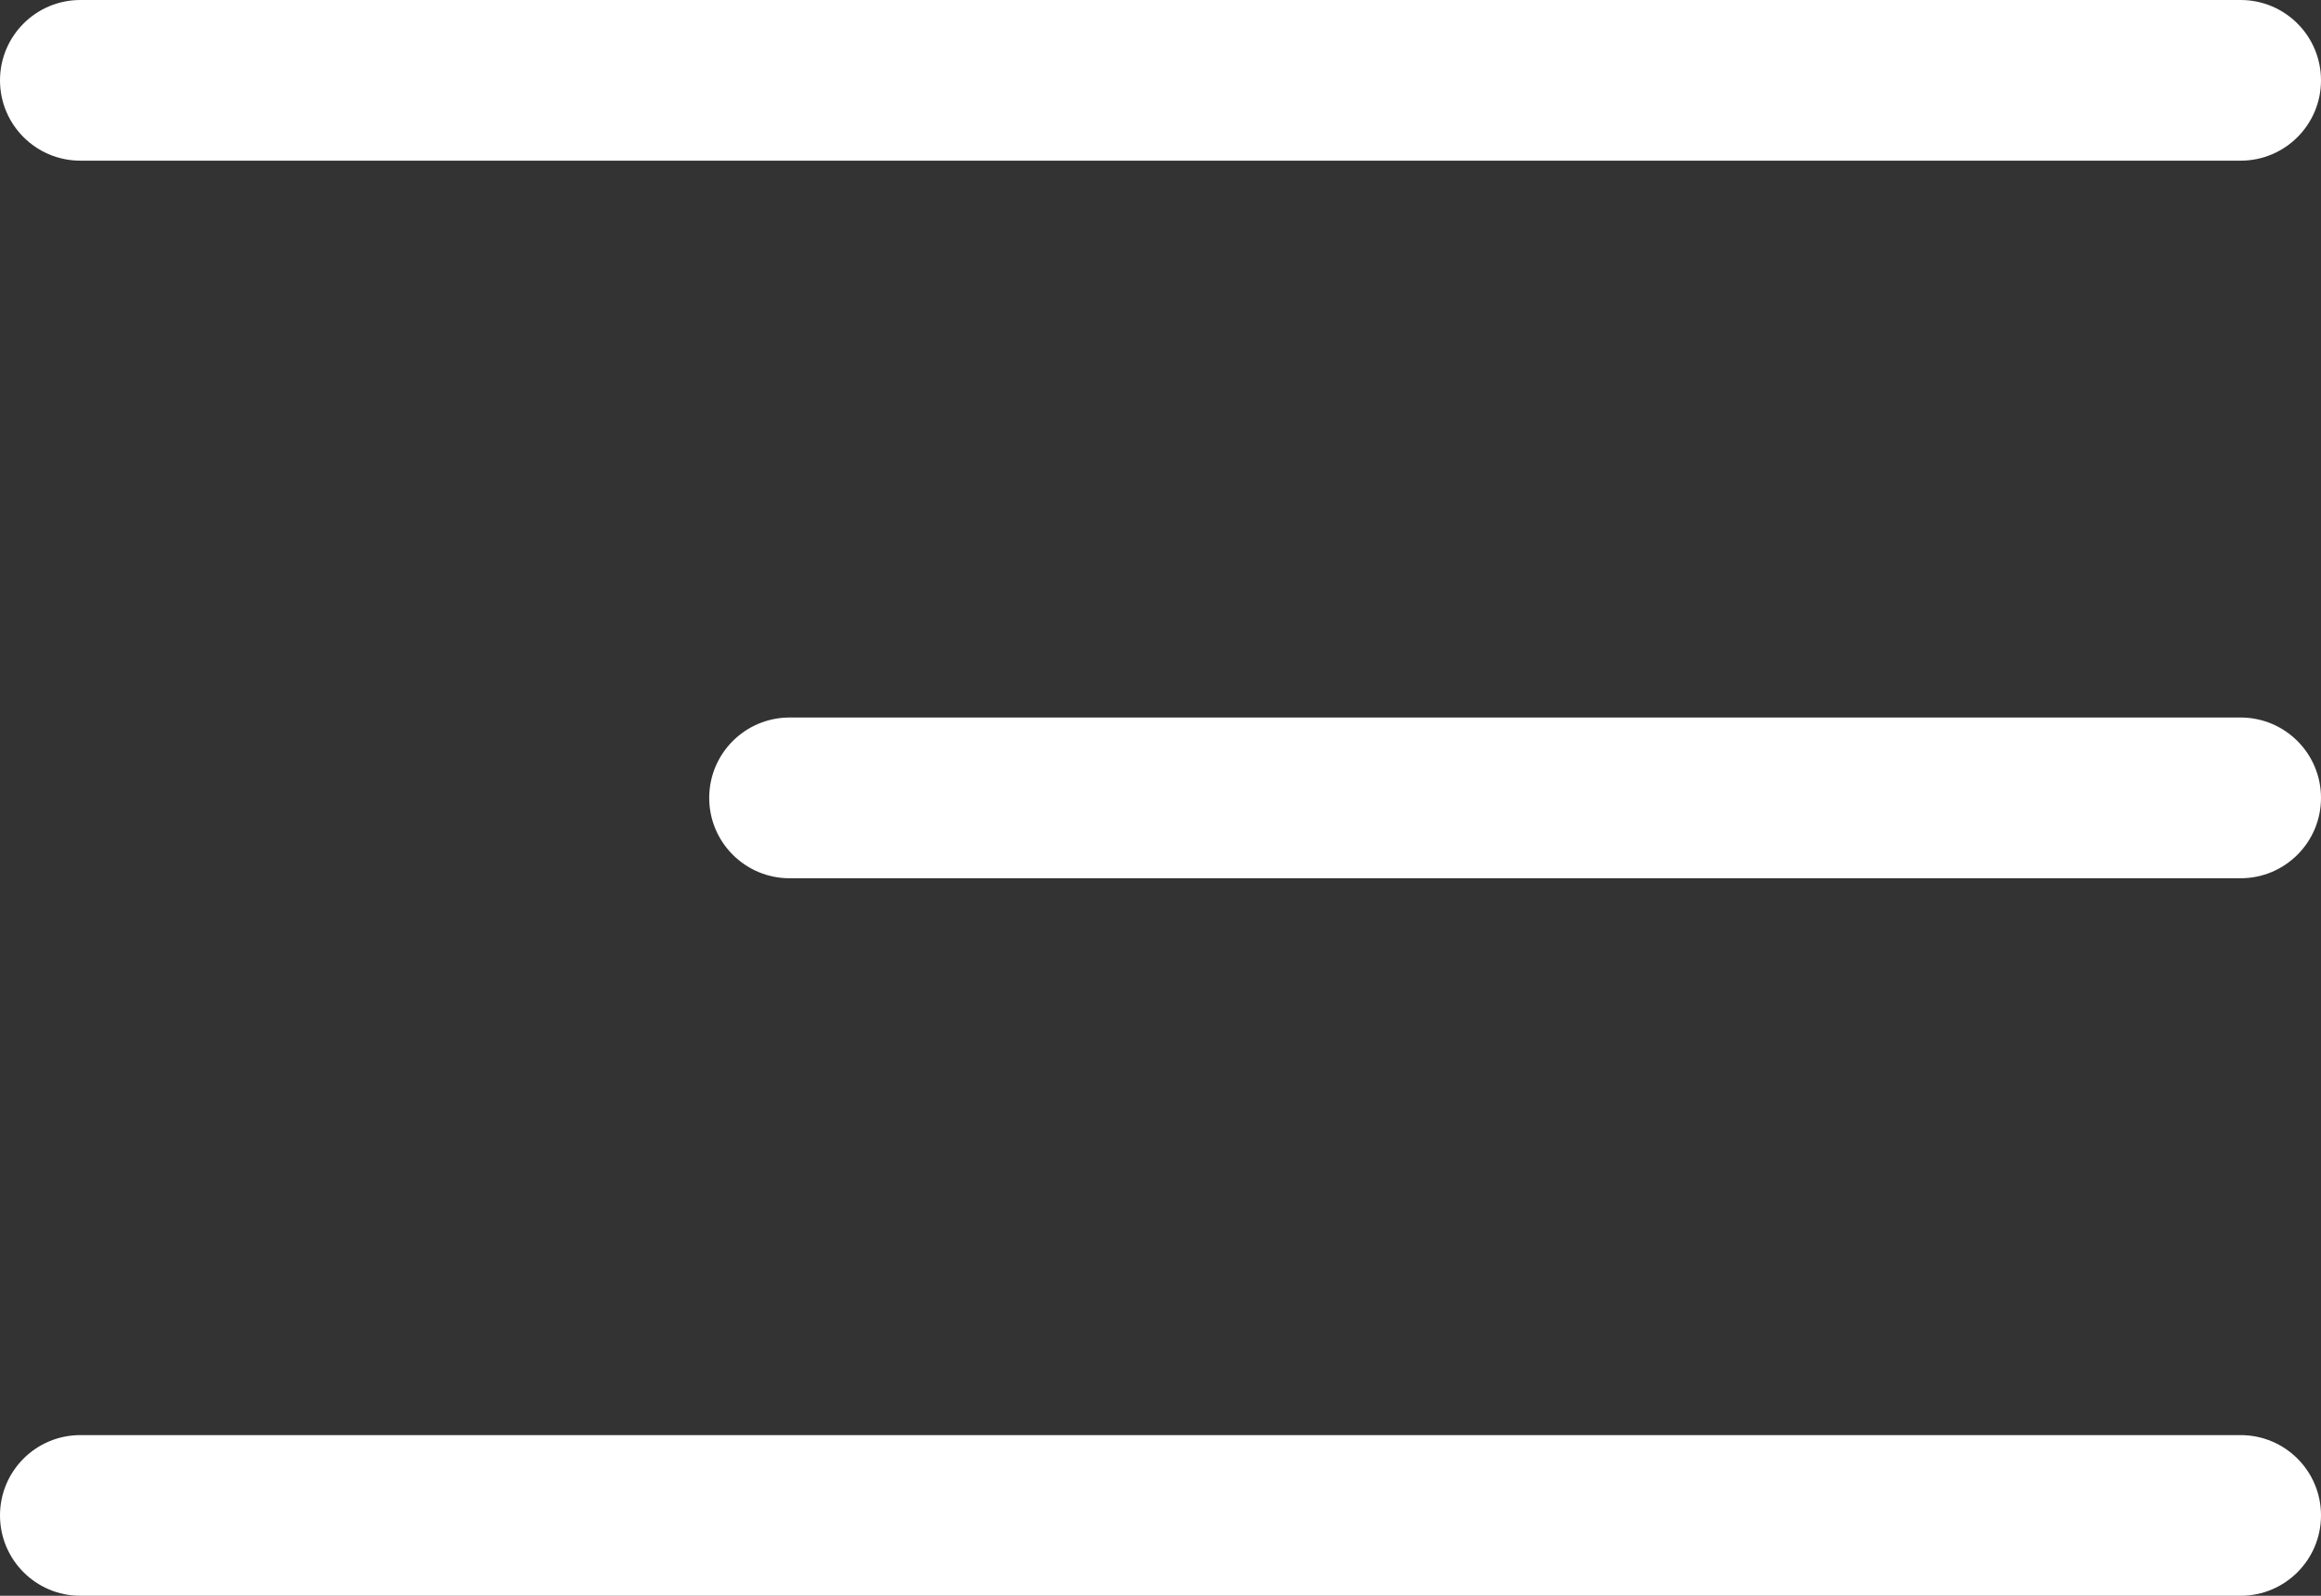
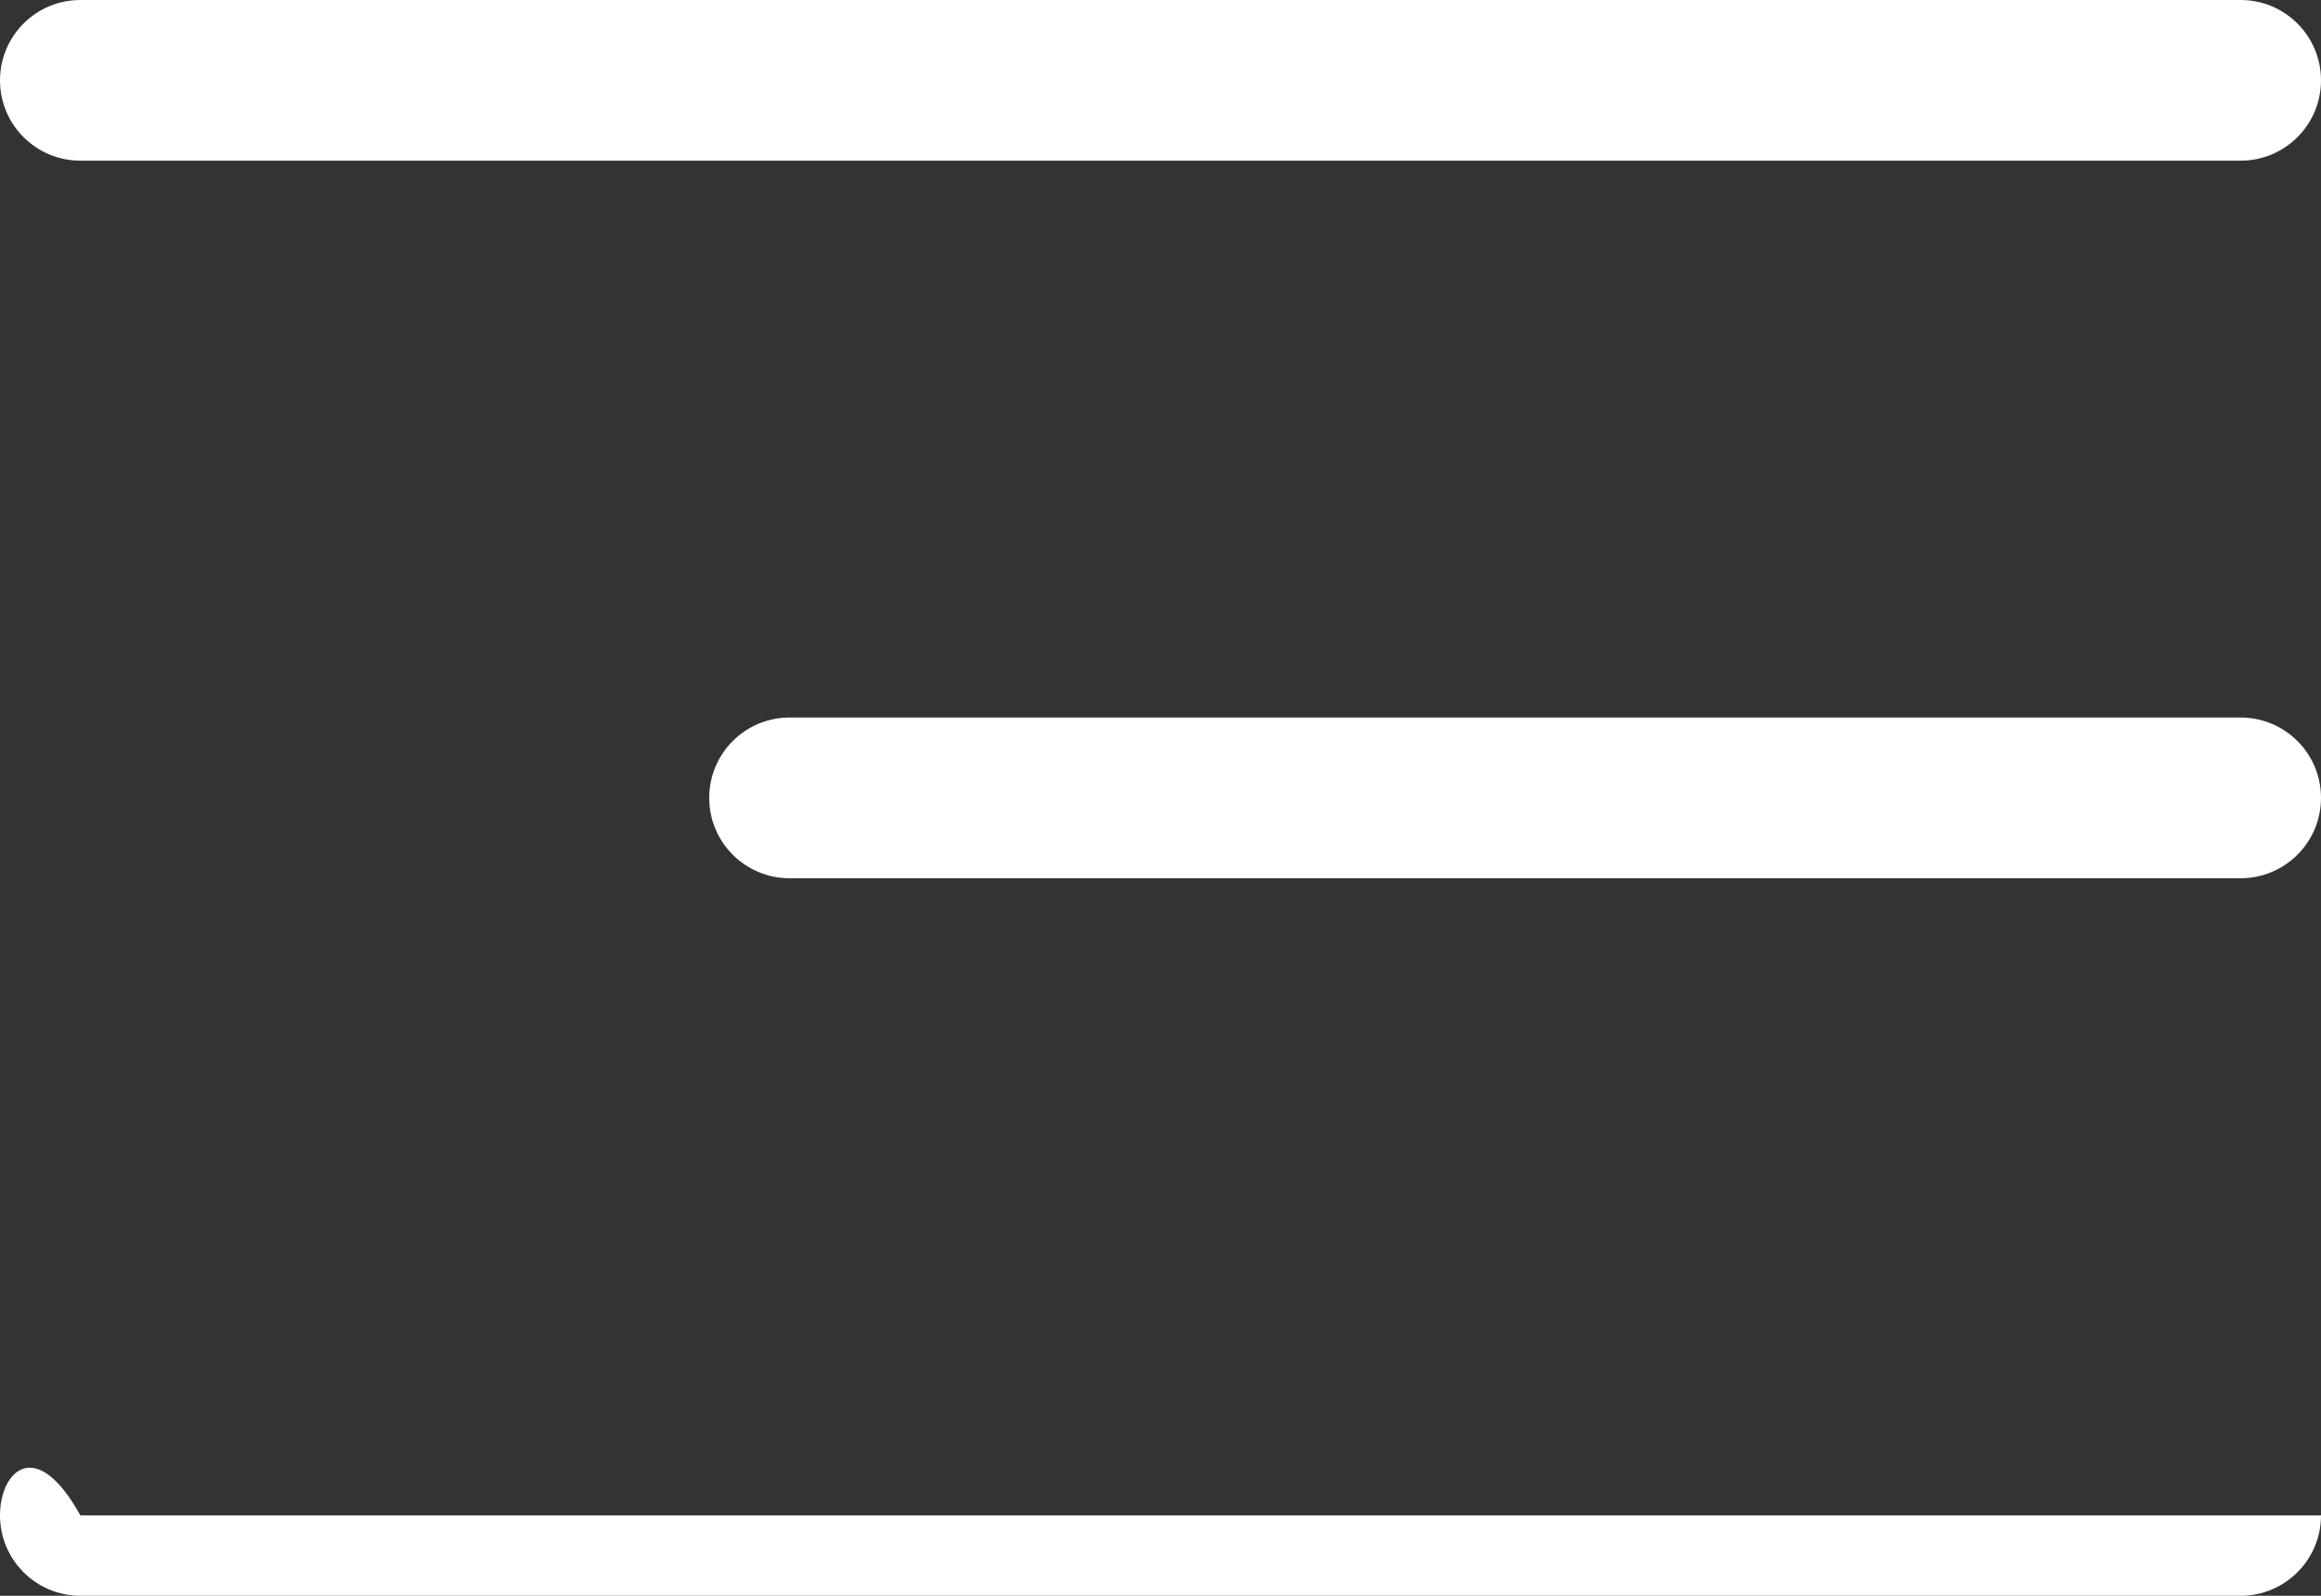
<svg xmlns="http://www.w3.org/2000/svg" width="32" height="22" viewBox="0 0 32 22" fill="none">
  <rect x="0" y="0" width="32" height="22" fill="#333333" stroke="none" />
-   <path d="M0 20.892C0 21.504 0.496 22 1.108 22H30.892C31.504 22 32 21.504 32 20.892C32 20.28 31.504 19.785 30.892 19.785H1.108C0.496 19.785 0 20.28 0 20.892ZM9.778 11C9.778 11.612 10.274 12.108 10.886 12.108H30.892C31.504 12.108 32 11.612 32 11C32 10.388 31.504 9.892 30.892 9.892H10.886C10.274 9.892 9.778 10.388 9.778 11ZM1.108 0C0.496 0 0 0.496 0 1.108C0 1.719 0.496 2.215 1.108 2.215H30.892C31.504 2.215 32 1.719 32 1.108C32 0.496 31.504 0 30.892 0H1.108Z" fill="white" />
+   <path d="M0 20.892C0 21.504 0.496 22 1.108 22H30.892C31.504 22 32 21.504 32 20.892H1.108C0.496 19.785 0 20.28 0 20.892ZM9.778 11C9.778 11.612 10.274 12.108 10.886 12.108H30.892C31.504 12.108 32 11.612 32 11C32 10.388 31.504 9.892 30.892 9.892H10.886C10.274 9.892 9.778 10.388 9.778 11ZM1.108 0C0.496 0 0 0.496 0 1.108C0 1.719 0.496 2.215 1.108 2.215H30.892C31.504 2.215 32 1.719 32 1.108C32 0.496 31.504 0 30.892 0H1.108Z" fill="white" />
</svg>